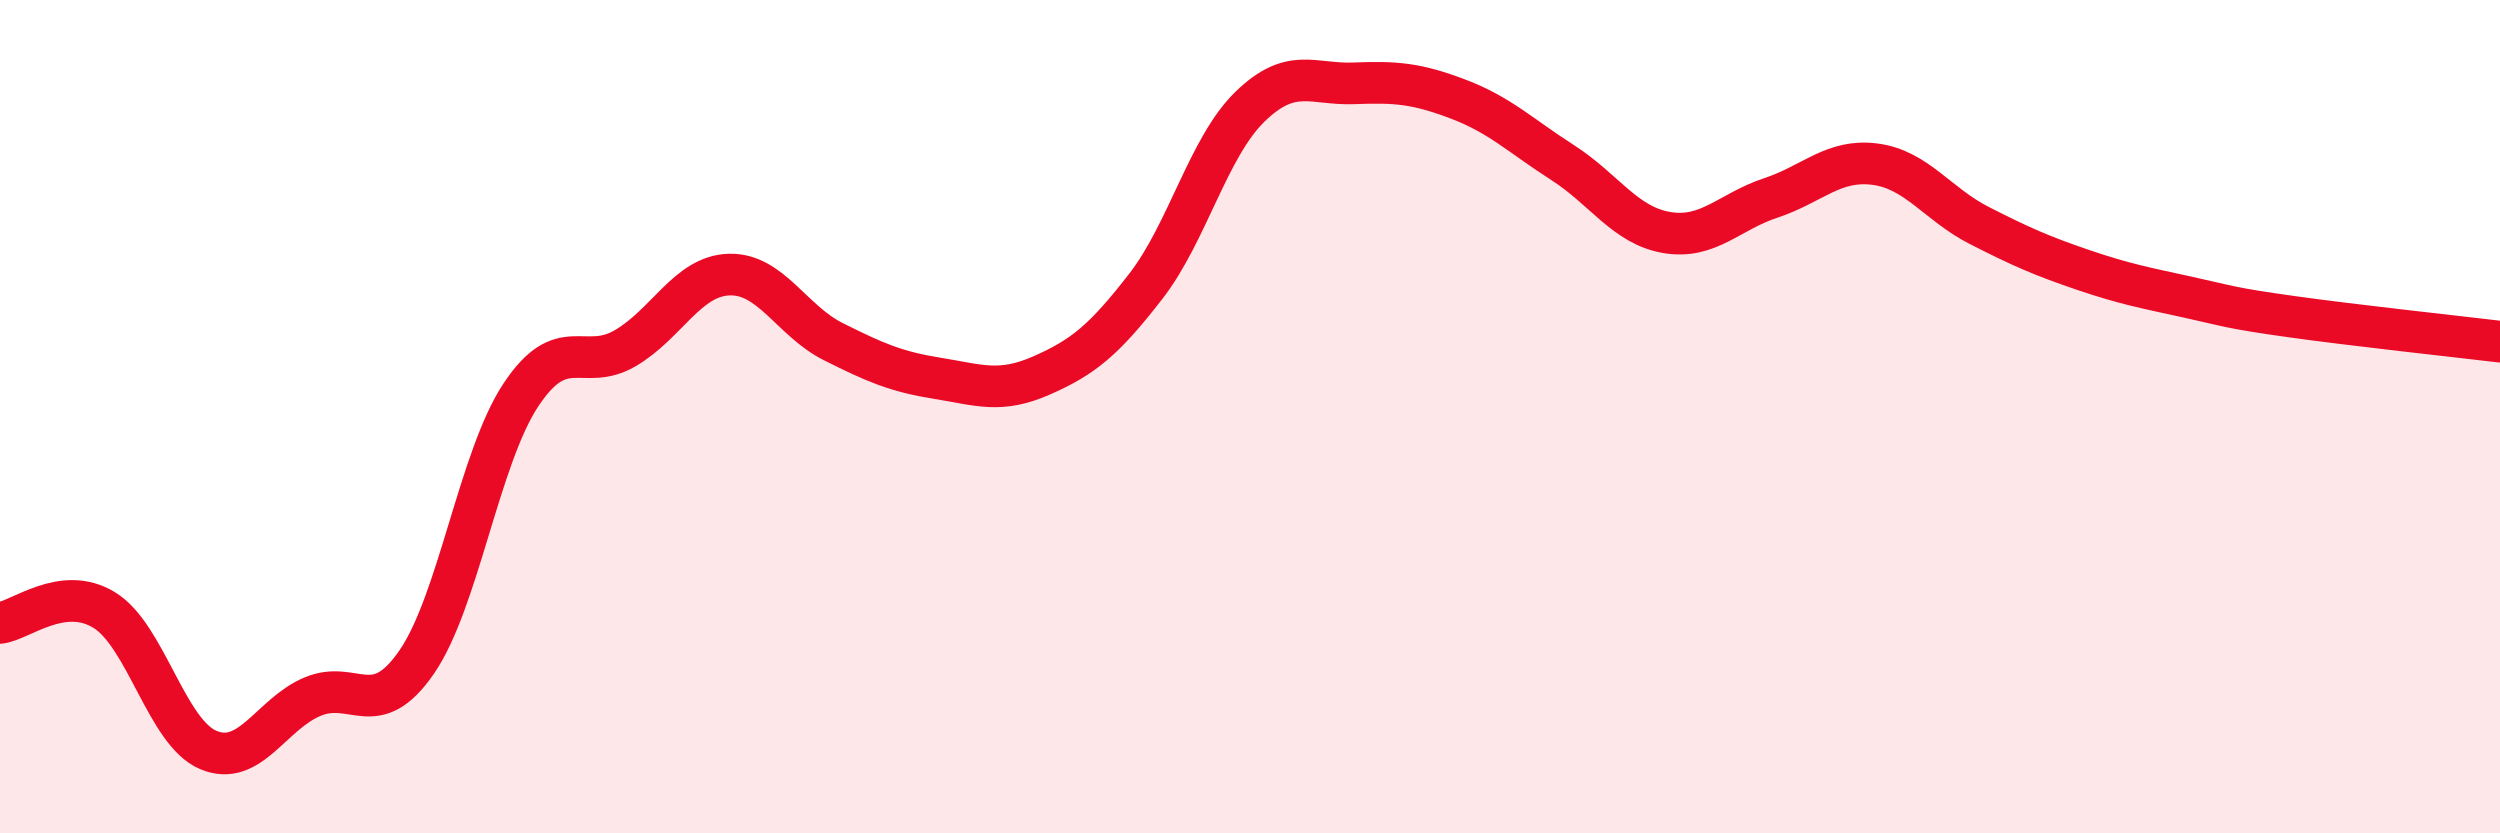
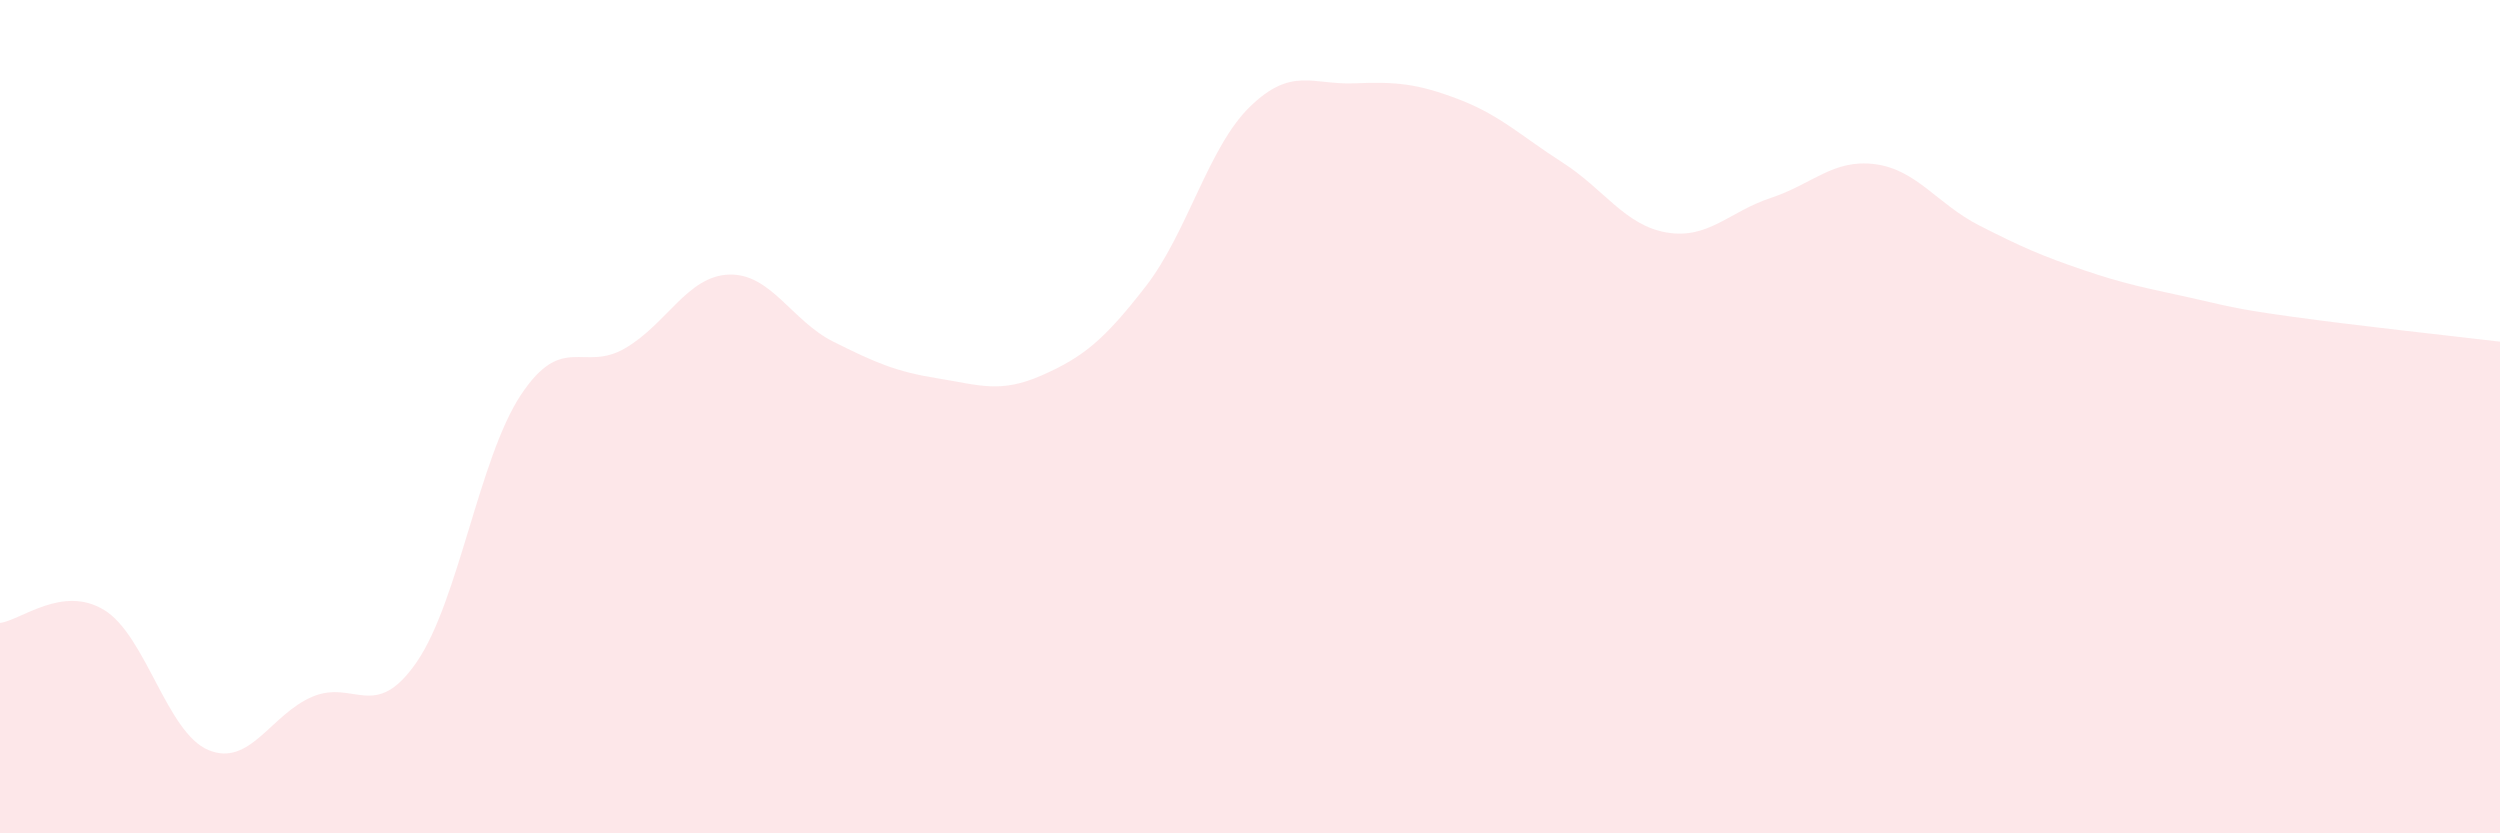
<svg xmlns="http://www.w3.org/2000/svg" width="60" height="20" viewBox="0 0 60 20">
  <path d="M 0,14.95 C 0.5,14.89 1.5,14.03 2.5,14.64 C 3.5,15.25 4,17.58 5,18 C 6,18.42 6.5,17.14 7.5,16.72 C 8.5,16.3 9,17.34 10,15.89 C 11,14.44 11.5,10.99 12.5,9.48 C 13.5,7.97 14,8.94 15,8.36 C 16,7.78 16.5,6.62 17.5,6.59 C 18.5,6.56 19,7.7 20,8.2 C 21,8.7 21.5,8.92 22.5,9.08 C 23.5,9.24 24,9.45 25,9.01 C 26,8.57 26.5,8.16 27.5,6.87 C 28.5,5.58 29,3.53 30,2.56 C 31,1.59 31.5,2.04 32.5,2 C 33.5,1.96 34,2 35,2.38 C 36,2.76 36.5,3.26 37.5,3.9 C 38.5,4.54 39,5.41 40,5.58 C 41,5.75 41.5,5.08 42.5,4.75 C 43.5,4.42 44,3.81 45,3.94 C 46,4.07 46.5,4.9 47.5,5.41 C 48.5,5.92 49,6.14 50,6.48 C 51,6.82 51.5,6.91 52.5,7.13 C 53.5,7.35 53.5,7.39 55,7.6 C 56.5,7.81 59,8.08 60,8.2L60 20L0 20Z" fill="#EB0A25" opacity="0.1" stroke-linecap="round" stroke-linejoin="round" />
-   <path d="M 0,14.95 C 0.5,14.89 1.5,14.03 2.5,14.64 C 3.5,15.25 4,17.58 5,18 C 6,18.42 6.5,17.14 7.5,16.72 C 8.5,16.3 9,17.34 10,15.89 C 11,14.44 11.5,10.99 12.5,9.48 C 13.5,7.97 14,8.94 15,8.36 C 16,7.78 16.5,6.62 17.5,6.59 C 18.5,6.56 19,7.7 20,8.2 C 21,8.7 21.5,8.92 22.5,9.08 C 23.5,9.24 24,9.45 25,9.01 C 26,8.57 26.5,8.16 27.5,6.87 C 28.5,5.58 29,3.53 30,2.56 C 31,1.59 31.5,2.04 32.5,2 C 33.5,1.96 34,2 35,2.38 C 36,2.76 36.5,3.26 37.5,3.9 C 38.5,4.54 39,5.41 40,5.58 C 41,5.75 41.5,5.08 42.5,4.75 C 43.5,4.42 44,3.81 45,3.94 C 46,4.07 46.5,4.9 47.5,5.41 C 48.5,5.92 49,6.14 50,6.48 C 51,6.82 51.5,6.91 52.5,7.13 C 53.5,7.35 53.5,7.39 55,7.6 C 56.5,7.81 59,8.08 60,8.2" stroke="#EB0A25" stroke-width="1" fill="none" stroke-linecap="round" stroke-linejoin="round" />
</svg>